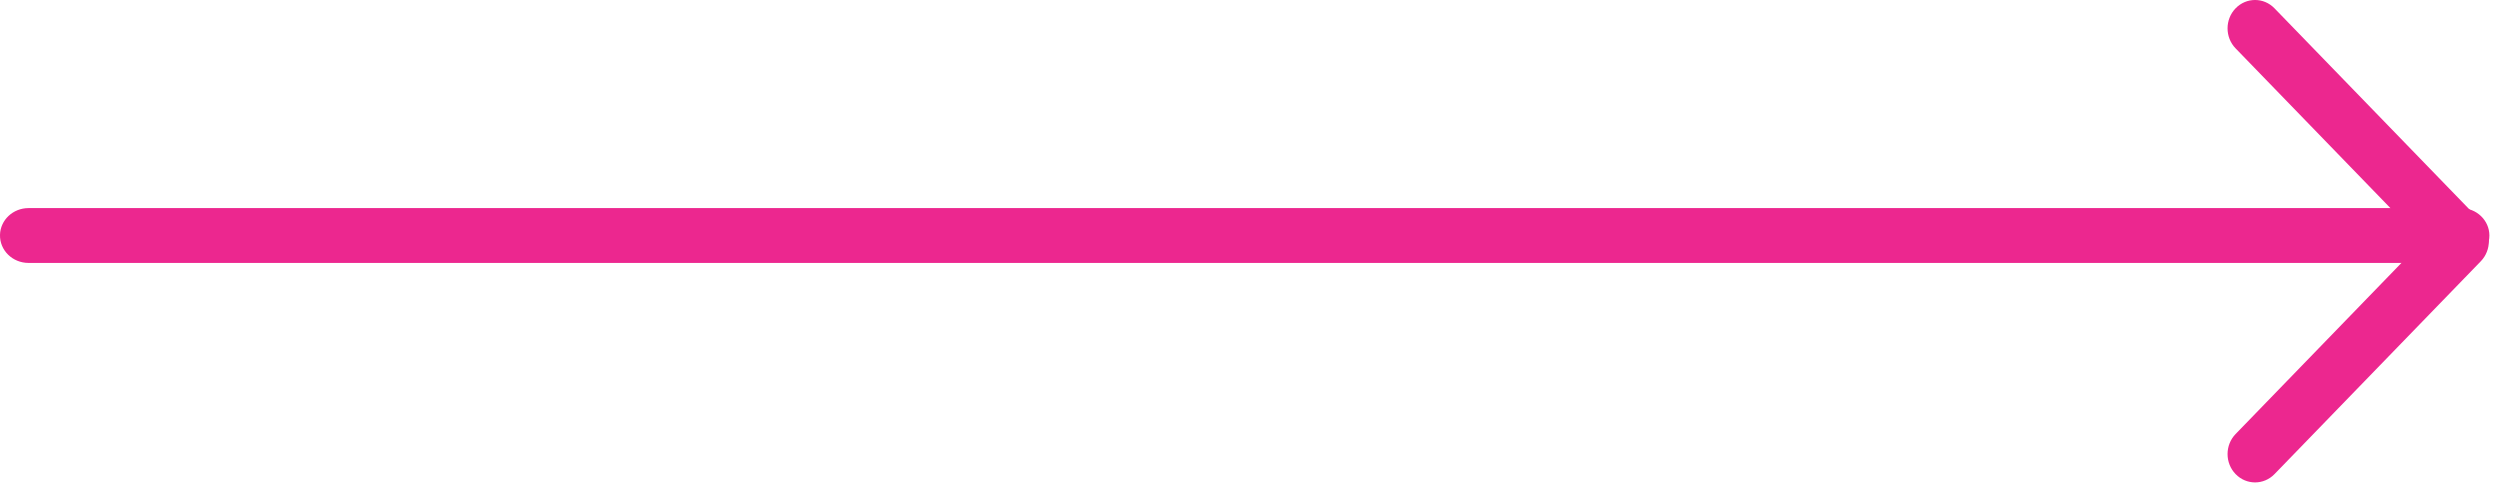
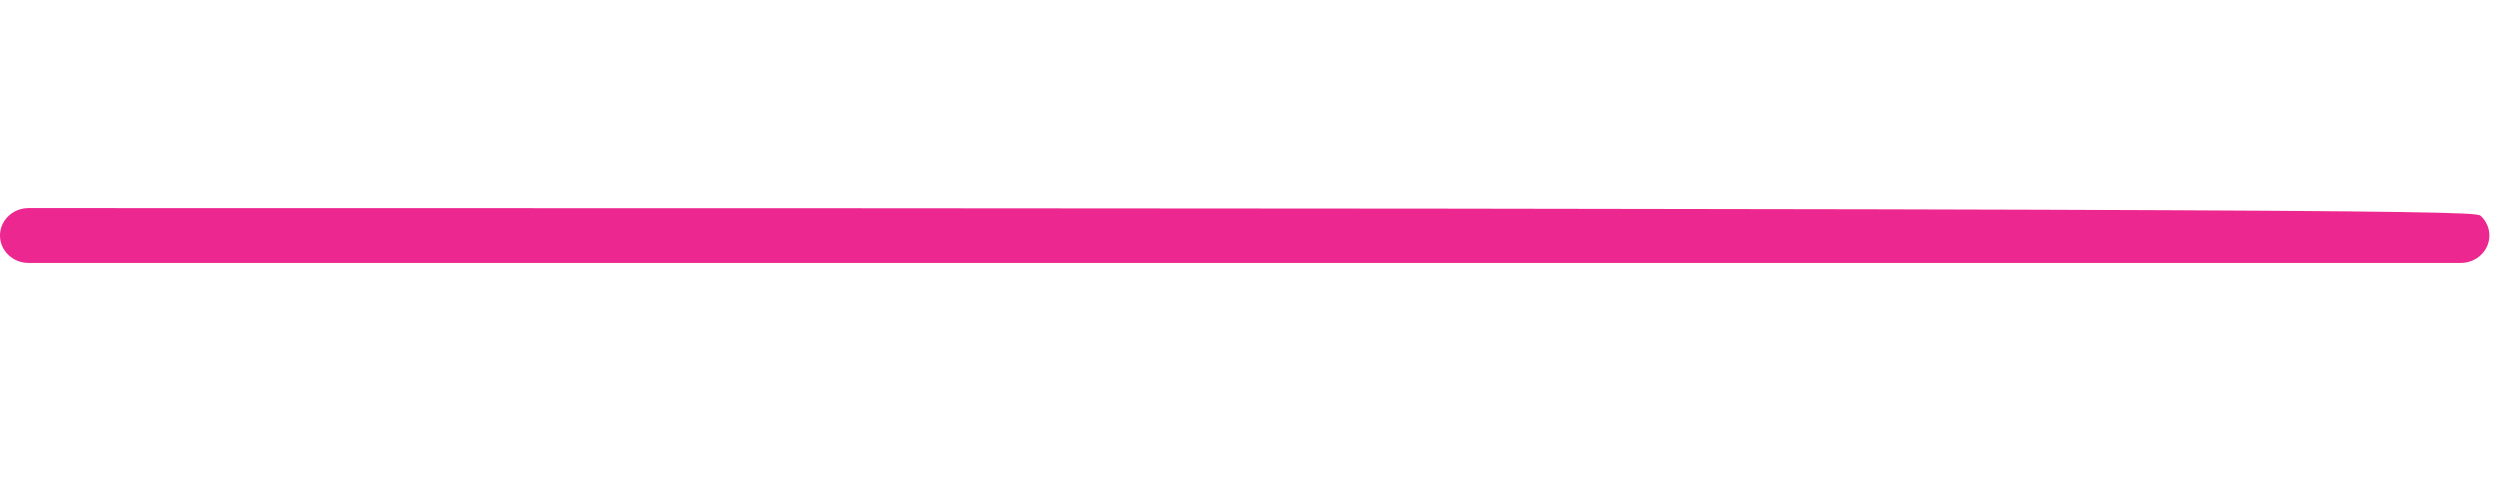
<svg xmlns="http://www.w3.org/2000/svg" width="81px" height="16px" viewBox="0 0 81 16" version="1.1">
  <title>icon-arrowright</title>
  <desc>Created with Sketch.</desc>
  <g id="DESKTOP:-GOGO,-CC-Global,-CC-MEL,-CC-SYD" stroke="none" stroke-width="1" fill="none" fill-rule="evenodd">
    <g id="D---CHINCHIN-MEL---Homepage" transform="translate(-1261, -2549)" fill="#EC278F">
      <g id="icon-arrowright" transform="translate(1261, 2549)">
-         <path d="M73.693,0.269 L73.693,0.269 L80.378,7.165 C80.726,7.524 80.726,8.106 80.378,8.465 L73.694,15.361 C73.346,15.72 72.782,15.72 72.434,15.361 C72.086,15.003 72.086,14.421 72.434,14.062 L78.489,7.815 L72.434,1.568 C72.086,1.21 72.086,0.628 72.434,0.269 C72.782,-0.09 73.346,-0.09 73.693,0.269" id="Fill-1" />
-         <path d="M0,7.609 C0.012,7.127 0.423,6.742 0.926,6.742 L79.729,6.742 C79.984,6.741 80.217,6.841 80.384,7.001 C80.552,7.162 80.656,7.384 80.656,7.63 C80.656,8.121 80.241,8.519 79.729,8.519 L0.927,8.519 C0.405,8.519 -0.012,8.11 0,7.609" id="Fill-4" />
+         <path d="M0,7.609 C0.012,7.127 0.423,6.742 0.926,6.742 C79.984,6.741 80.217,6.841 80.384,7.001 C80.552,7.162 80.656,7.384 80.656,7.63 C80.656,8.121 80.241,8.519 79.729,8.519 L0.927,8.519 C0.405,8.519 -0.012,8.11 0,7.609" id="Fill-4" />
      </g>
    </g>
  </g>
</svg>